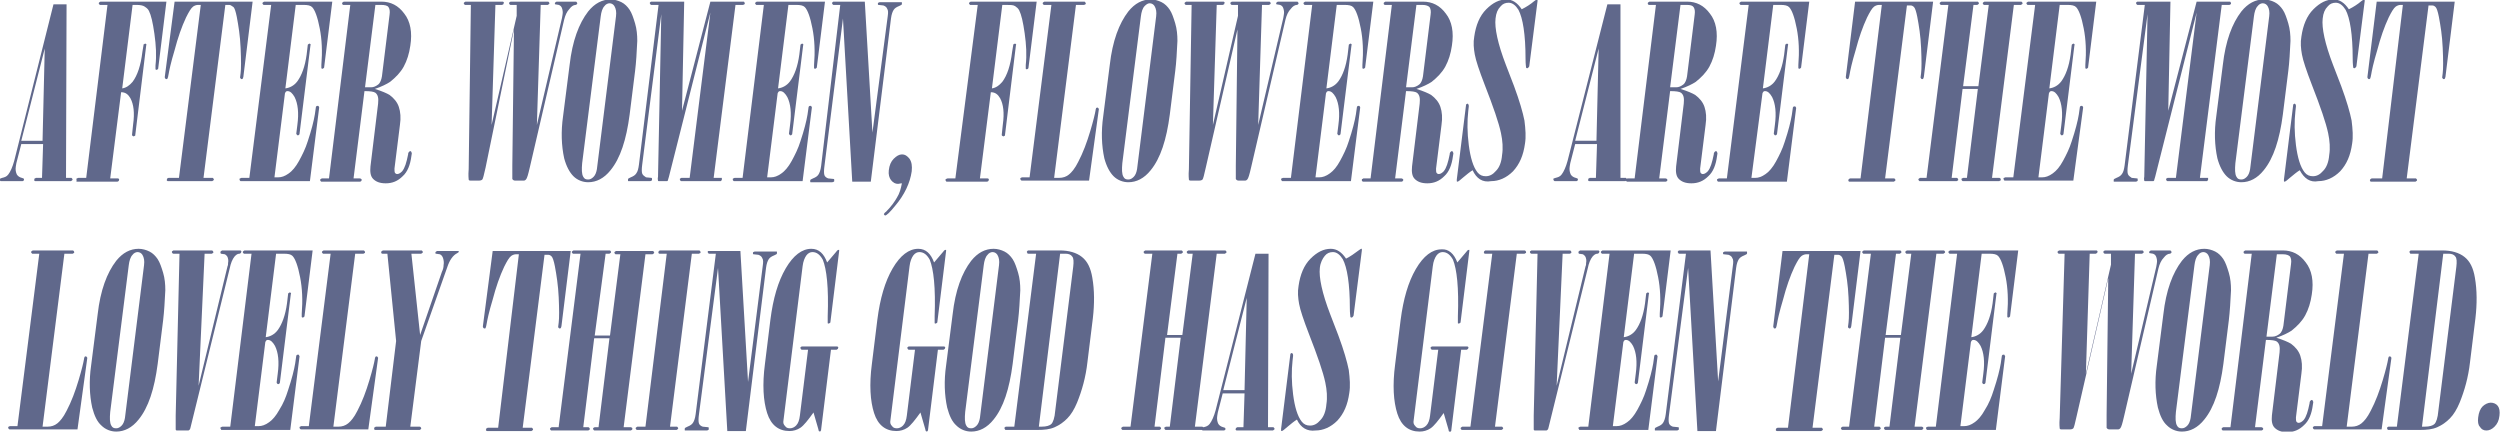
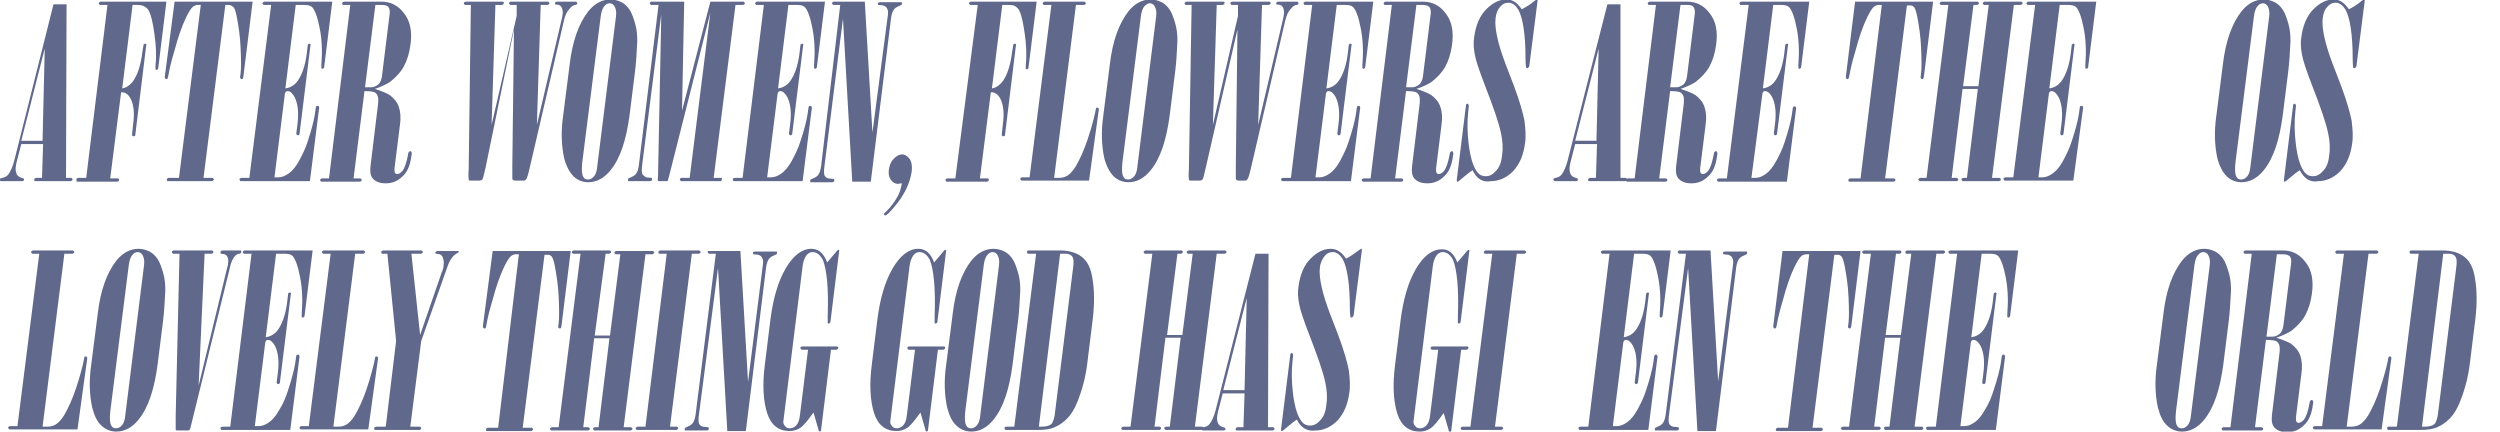
<svg xmlns="http://www.w3.org/2000/svg" version="1.1" id="レイヤー_1" x="0px" y="0px" viewBox="0 0 458.2 79.1" style="enable-background:new 0 0 458.2 79.1;" xml:space="preserve">
  <style type="text/css">
	.st0{fill:#60688B;}
</style>
  <g>
    <g>
      <path class="st0" d="M9.8,0.8h2.4l-0.1,31.8h1c0.1,0.1,0.2,0.2,0.2,0.3c0,0.1-0.1,0.2-0.3,0.3H6.5c-0.1,0-0.1,0-0.2-0.1    c0,0-0.1-0.1,0-0.2c0-0.1,0-0.2,0.1-0.2c0.1,0,0.1-0.1,0.2-0.1h1.1l0.2-6.2h-4l-0.9,3.5c0,0.2-0.1,0.4-0.1,0.6    c-0.1,0.6,0,1.1,0.2,1.5c0.2,0.3,0.5,0.5,0.9,0.6l0.3,0.1c0.1,0.1,0.1,0.1,0.1,0.2s0,0.2-0.1,0.2c-0.1,0.1-0.1,0.1-0.2,0.1H0.2    c-0.1,0-0.1,0-0.2-0.1C0,33,0,32.9,0,32.9s0-0.2,0.1-0.2l0.3-0.1c0.4-0.1,0.8-0.2,1.1-0.6c0.4-0.5,0.8-1.4,1.1-2.5L9.8,0.8z     M8.2,8.9L3.9,25.8h3.9L8.2,8.9z" />
      <path class="st0" d="M19.7,0.9h-1.4c-0.1-0.1-0.2-0.2-0.2-0.3c0-0.1,0.1-0.2,0.3-0.3h12.1L29,12.5c0,0.1,0,0.1-0.1,0.2    c0,0-0.1,0.1-0.2,0.1c-0.1,0-0.1,0-0.2-0.1c0-0.1,0-0.3,0-0.7c0.2-1.8,0.1-3.7-0.2-5.8c-0.3-2.1-0.6-3.4-1-4.2    c-0.2-0.4-0.5-0.6-0.8-0.8C26.2,1,25.7,0.9,25,0.9h-0.7l-1.9,15.3c0.7-0.1,1.3-0.5,1.9-1.2c0.9-1.2,1.5-3,1.8-5.5l0.2-1.2    c0-0.1,0-0.2,0.1-0.2c0.1,0,0.1-0.1,0.2-0.1c0.1,0,0.1,0,0.2,0.1c0,0,0.1,0.1,0,0.2l-2,16.4c0,0.1,0,0.2-0.1,0.2    c-0.1,0-0.1,0.1-0.2,0.1l-0.2-0.1c-0.1-0.1-0.1-0.1-0.1-0.2l0.2-1.9c0.3-2.1,0.1-3.7-0.5-4.8c-0.4-0.7-0.9-1.1-1.7-1.1l-2,15.8    h1.4c0.1,0,0.1,0,0.2,0.1c0,0,0.1,0.1,0,0.2c0,0.1,0,0.2-0.1,0.2c0,0-0.1,0.1-0.2,0.1h-7.3c-0.1,0-0.2,0-0.2-0.1    C14.1,33,14,32.9,14,32.9c0-0.1,0-0.2,0.1-0.2c0.1,0,0.1-0.1,0.3-0.1h1.4L19.7,0.9z" />
      <path class="st0" d="M36.8,0.9h-0.5c-0.3,0-0.6,0.1-0.9,0.3c-0.4,0.3-0.8,1-1.3,2c-0.8,1.7-1.5,3.7-2.1,6c-0.7,2.3-1,3.8-1.1,4.4    l-0.1,0.5c0,0.1-0.1,0.2-0.1,0.3c-0.1,0.1-0.1,0.1-0.2,0.1c-0.1,0-0.1,0-0.2-0.1c-0.1-0.1-0.1-0.2-0.1-0.3L32,0.3h14.3l-1.7,13.8    c0,0.1-0.1,0.2-0.1,0.3c-0.1,0.1-0.1,0.1-0.2,0.1c-0.1,0-0.1,0-0.2-0.1c0-0.1-0.1-0.1-0.1-0.2l0.1-0.8c0.1-0.8,0.1-2.4,0-4.6    c-0.1-2.3-0.4-4.1-0.7-5.7c-0.2-1-0.4-1.6-0.6-1.8C42.4,1,42.2,0.9,42,0.9h-0.7l-4,31.7h1.7c0.1,0.1,0.2,0.2,0.2,0.3    c0,0.1-0.1,0.2-0.3,0.3h-8.1c-0.1,0-0.1,0-0.2-0.1c0,0-0.1-0.1,0-0.2c0-0.1,0-0.2,0.1-0.2c0,0,0.1-0.1,0.2-0.1h1.9L36.8,0.9z" />
      <path class="st0" d="M49.7,0.9h-1.4c-0.1-0.1-0.2-0.2-0.2-0.3c0-0.1,0.1-0.2,0.3-0.3h12.5l-1.5,12.1c-0.1,0.1-0.2,0.2-0.3,0.2    s-0.1,0-0.2-0.1c0-0.1,0-0.3,0-0.6c0.2-2.4,0.1-4.7-0.3-6.7c-0.4-2.1-0.9-3.4-1.4-3.9c-0.3-0.3-0.8-0.4-1.6-0.4h-1.4l-1.9,15.3    c0.8-0.1,1.6-0.5,2.2-1.3c0.8-1.1,1.4-2.7,1.7-4.9l0.2-1.7c0-0.1,0-0.1,0.1-0.2c0.1,0,0.1-0.1,0.2-0.1c0.1,0,0.1,0,0.2,0.1    c0,0.1,0.1,0.1,0,0.2l-2,16.2c0,0.1,0,0.1-0.1,0.2c-0.1,0.1-0.1,0.1-0.2,0.1s-0.1,0-0.2-0.1c0-0.1-0.1-0.1-0.1-0.2l0.2-1.6    c0.3-2.2,0.1-3.9-0.5-5.1c-0.4-0.7-0.8-1.1-1.3-1.1c-0.1,0-0.2,0-0.3,0.1c-0.1,0.1-0.2,0.3-0.2,0.5l-1.9,15.2h0.7    c0.6,0,1.2-0.2,1.9-0.7c0.6-0.4,1.3-1.2,1.9-2.3c0.6-1.1,1.2-2.3,1.6-3.6c0.7-2.1,1.1-3.7,1.3-4.9l0.2-1.4    c0.1-0.2,0.2-0.2,0.3-0.2s0.2,0,0.2,0.1c0,0,0.1,0.1,0.1,0.2l-1.7,13.5H44.2c-0.1,0-0.2,0-0.2-0.1c-0.1-0.1-0.1-0.1-0.1-0.2    c0-0.1,0-0.2,0.1-0.2c0.1,0,0.1-0.1,0.3-0.1h1.4L49.7,0.9z" />
      <path class="st0" d="M64.2,0.9h-1.3c-0.2-0.1-0.2-0.2-0.2-0.3c0-0.1,0.1-0.2,0.3-0.3h6.9c1.7,0,3.1,0.7,4.2,2.2    c1.1,1.4,1.5,3.4,1.1,5.9c-0.2,1.4-0.6,2.7-1.2,3.8s-1.5,2-2.5,2.8c-0.6,0.4-1.6,0.9-2.8,1.3c1.3,0.4,2.2,0.8,2.7,1.1    c0.8,0.6,1.4,1.3,1.7,2.2c0.3,0.9,0.4,2,0.2,3.3l-1,8c0,0.4,0,0.6,0.1,0.8c0.1,0.1,0.2,0.2,0.4,0.2c0.3,0,0.6-0.2,0.9-0.5    c0.5-0.6,0.8-1.6,1.1-3.1c0-0.3,0.1-0.4,0.2-0.5c0.1-0.1,0.2-0.1,0.2-0.1c0.1,0,0.2,0.1,0.2,0.2c0.1,0.1,0.1,0.3,0,0.7    c-0.2,1.6-0.7,2.9-1.6,3.7c-0.9,0.9-1.9,1.3-3.1,1.3c-1.1,0-1.8-0.3-2.3-0.8c-0.5-0.5-0.6-1.3-0.5-2.3l1.4-11.5c0.1-1,0-1.6-0.5-2    c-0.3-0.2-0.9-0.3-2-0.3l-2,16h1.1c0.1,0,0.2,0,0.3,0.1c0.1,0.1,0.1,0.1,0.1,0.2c0,0.1-0.1,0.1-0.1,0.2c-0.1,0.1-0.2,0.1-0.3,0.1    h-6.9c-0.1,0-0.2,0-0.2-0.1c-0.1,0-0.1-0.1-0.1-0.2c0-0.1,0-0.2,0.1-0.2c0.1,0,0.1-0.1,0.2-0.1h1.3L64.2,0.9z M68.8,0.9L66.9,16    H68c0.5,0,0.9-0.2,1.3-0.5s0.6-0.9,0.7-1.5l1.4-11.3c0.1-0.7,0-1.1-0.2-1.4C71,1,70.5,0.9,69.8,0.9H68.8z" />
      <path class="st0" d="M86.3,0.9h-1.1C85.1,0.8,85,0.7,85,0.6c0-0.1,0.1-0.2,0.3-0.3h6.8c0.1,0,0.1,0,0.2,0.1s0.1,0.1,0,0.2    c0,0.1,0,0.2-0.1,0.2c0,0-0.1,0.1-0.2,0.1h-1.2l-0.7,22l4.6-20l0-2h-1.1c-0.1,0-0.1,0-0.2-0.1c0,0-0.1-0.1-0.1-0.2    c0-0.1,0-0.1,0.1-0.2c0.1,0,0.1-0.1,0.2-0.1h6.9c0.1,0.1,0.2,0.2,0.2,0.3c0,0.1-0.1,0.2-0.3,0.3h-1.3l-0.7,22l4.6-19.6    c0-0.2,0.1-0.4,0.1-0.6c0.1-0.5,0-0.9-0.1-1.2c-0.1-0.3-0.3-0.5-0.6-0.6l-0.6-0.1c-0.1,0-0.1-0.1-0.1-0.2c0-0.1,0.1-0.2,0.3-0.3    h3.6c0.1,0.1,0.2,0.2,0.2,0.3c0,0.1,0,0.1-0.1,0.2c0,0-0.1,0.1-0.2,0.1c-0.4,0-0.8,0.3-1.1,0.7c-0.5,0.5-0.8,1.2-1,2l-6.3,27.1    c-0.3,1.3-0.5,2-0.7,2.2c-0.1,0.1-0.2,0.2-0.4,0.2h-1.6c-0.2,0-0.4-0.1-0.5-0.3l0-2.4l0.3-25L89,30.7c-0.3,1.4-0.5,2.1-0.6,2.2    c-0.1,0.1-0.3,0.2-0.6,0.2h-1.6c-0.2,0-0.3-0.1-0.3-0.2c0-0.1-0.1-0.7,0-1.9L86.3,0.9z" />
      <path class="st0" d="M116.4,13l-1,8c-0.6,4.6-1.7,8-3.5,10.2c-1.2,1.5-2.6,2.2-4.1,2.2c-1,0-2-0.4-2.7-1.1s-1.3-1.8-1.7-3.3    c-0.5-2.3-0.6-4.9-0.2-7.7l1.2-9.4c0.5-4.4,1.7-7.6,3.4-9.8c1.2-1.5,2.6-2.2,4.1-2.2c0.7,0,1.4,0.2,2,0.5c0.6,0.3,1.1,0.8,1.5,1.4    c0.4,0.6,0.7,1.5,1,2.5c0.3,1,0.4,2.1,0.4,3.2C116.7,9.6,116.6,11.4,116.4,13z M106.7,29.9c-0.1,1.1-0.1,2,0.2,2.5    c0.2,0.4,0.5,0.5,0.9,0.5c0.4,0,0.7-0.2,1-0.5c0.3-0.3,0.5-0.8,0.6-1.4l3.5-28c0.1-0.8,0-1.4-0.3-1.9c-0.2-0.3-0.5-0.5-0.9-0.5    c-0.3,0-0.7,0.2-0.9,0.5c-0.4,0.4-0.6,1.1-0.7,1.9L106.7,29.9z" />
      <path class="st0" d="M120.7,0.9h-1.3c-0.1,0-0.1,0-0.2-0.1c0-0.1-0.1-0.1-0.1-0.2c0-0.1,0-0.2,0.1-0.2c0.1-0.1,0.1-0.1,0.2-0.1h6    l-0.4,20l5.2-20h6c0.1,0,0.2,0,0.2,0.1c0.1,0.1,0.1,0.1,0.1,0.2c0,0.1,0,0.2-0.1,0.2c-0.1,0-0.1,0.1-0.2,0.1h-1.4l-4,31.7h1.4    c0,0,0.1,0,0.1,0c0,0.1,0,0.2,0,0.3c0,0.1,0,0.1-0.1,0.2c0,0-0.1,0.1-0.1,0.1h-7.2c-0.1,0-0.1,0-0.2-0.1c0,0-0.1-0.1-0.1-0.2    c0-0.1,0-0.2,0.1-0.2c0.1,0,0.1-0.1,0.2-0.1h1.5l3.8-30.3l-7.6,30.1c-0.1,0.4-0.2,0.6-0.2,0.7c-0.1,0.1-0.1,0.1-0.2,0.1h-1.4    c-0.1,0-0.2,0-0.2-0.1c0-0.1-0.1-0.3,0-0.7l0.6-29.8l-3.5,27.6c-0.1,0.8-0.1,1.3,0,1.6c0.1,0.3,0.4,0.5,0.7,0.7l1,0.1    c0.1,0,0.1,0.1,0.1,0.3c0,0.1,0,0.2-0.1,0.2c0,0-0.1,0.1-0.3,0.1h-3.9c-0.1,0-0.1,0-0.1-0.1c0,0,0-0.1,0-0.2c0-0.1,0-0.1,0.1-0.2    c0,0,0.2-0.1,0.4-0.2c0.5-0.2,0.8-0.4,1-0.7c0.3-0.4,0.4-0.9,0.5-1.6L120.7,0.9z" />
      <path class="st0" d="M140,0.9h-1.4c-0.1-0.1-0.2-0.2-0.2-0.3c0-0.1,0.1-0.2,0.3-0.3h12.5l-1.5,12.1c-0.1,0.1-0.2,0.2-0.3,0.2    s-0.1,0-0.2-0.1c0-0.1,0-0.3,0-0.6c0.2-2.4,0.1-4.7-0.3-6.7c-0.4-2.1-0.9-3.4-1.4-3.9c-0.3-0.3-0.8-0.4-1.6-0.4h-1.4l-1.9,15.3    c0.8-0.1,1.6-0.5,2.2-1.3c0.8-1.1,1.4-2.7,1.7-4.9l0.2-1.7c0-0.1,0-0.1,0.1-0.2c0.1,0,0.1-0.1,0.2-0.1c0.1,0,0.1,0,0.2,0.1    c0,0.1,0.1,0.1,0,0.2l-2,16.2c0,0.1,0,0.1-0.1,0.2c-0.1,0.1-0.1,0.1-0.2,0.1s-0.1,0-0.2-0.1c0-0.1-0.1-0.1-0.1-0.2l0.2-1.6    c0.3-2.2,0.1-3.9-0.5-5.1c-0.4-0.7-0.8-1.1-1.3-1.1c-0.1,0-0.2,0-0.3,0.1c-0.1,0.1-0.2,0.3-0.2,0.5l-1.9,15.2h0.7    c0.6,0,1.2-0.2,1.9-0.7c0.6-0.4,1.3-1.2,1.9-2.3c0.6-1.1,1.2-2.3,1.6-3.6c0.7-2.1,1.1-3.7,1.3-4.9l0.2-1.4    c0.1-0.2,0.2-0.2,0.3-0.2s0.2,0,0.2,0.1c0,0,0.1,0.1,0.1,0.2l-1.7,13.5h-12.5c-0.1,0-0.2,0-0.2-0.1c-0.1-0.1-0.1-0.1-0.1-0.2    c0-0.1,0-0.2,0.1-0.2c0.1,0,0.1-0.1,0.3-0.1h1.4L140,0.9z" />
      <path class="st0" d="M162.7,3c0.1-0.7,0.1-1.1-0.1-1.4c-0.1-0.3-0.4-0.5-0.7-0.6l-0.9-0.1c-0.1,0-0.1-0.1-0.1-0.2    c0-0.1,0-0.2,0.1-0.2c0,0,0.1-0.1,0.3-0.1h3.9c0.1,0,0.1,0,0.1,0.1c0,0.1,0,0.1,0,0.2c0,0.1,0,0.1-0.1,0.2c0,0-0.2,0.1-0.4,0.2    c-0.5,0.2-0.8,0.4-1,0.7c-0.2,0.3-0.4,0.8-0.5,1.6l-3.7,29.9h-3.4l-1.7-29.9l-3.4,27.1c-0.1,0.7-0.1,1.3,0,1.6s0.4,0.5,0.7,0.6    l1,0.1c0.1,0,0.1,0.1,0.1,0.3c0,0.1,0,0.2-0.1,0.2c0,0-0.1,0.1-0.3,0.1h-3.9c-0.1,0-0.1,0-0.1-0.1c0,0,0-0.1,0-0.2    c0-0.1,0-0.1,0.1-0.2c0,0,0.2-0.1,0.4-0.2c0.5-0.2,0.8-0.4,1-0.7s0.4-0.8,0.5-1.6L154,0.9h-1.2c-0.1,0-0.1,0-0.2-0.1    c0-0.1-0.1-0.1-0.1-0.2c0-0.1,0-0.1,0.1-0.2c0.1-0.1,0.1-0.1,0.2-0.1h5.7l1.4,24L162.7,3z" />
      <path class="st0" d="M165.3,33.6c-0.3,0-0.5,0.1-0.7,0.1c-0.5,0-0.9-0.2-1.3-0.7c-0.3-0.4-0.5-1-0.4-1.8c0.1-0.9,0.4-1.6,0.9-2.1    c0.5-0.5,1-0.8,1.5-0.8c0.6,0,1,0.3,1.4,0.8c0.4,0.6,0.5,1.3,0.4,2.3c-0.3,2.1-1.3,4.3-3.1,6.4c-0.9,1.1-1.5,1.7-1.8,1.7l-0.2-0.2    c0-0.1,0.1-0.3,0.4-0.5c1-1,1.6-1.9,2-2.6C164.9,35.4,165.1,34.6,165.3,33.6z" />
      <path class="st0" d="M179.2,0.9h-1.4c-0.1-0.1-0.2-0.2-0.2-0.3c0-0.1,0.1-0.2,0.3-0.3h12.1l-1.5,12.1c0,0.1,0,0.1-0.1,0.2    c0,0-0.1,0.1-0.2,0.1c-0.1,0-0.1,0-0.2-0.1c0-0.1,0-0.3,0-0.7c0.2-1.8,0.1-3.7-0.2-5.8c-0.3-2.1-0.6-3.4-1-4.2    c-0.2-0.4-0.5-0.6-0.8-0.8c-0.3-0.2-0.9-0.2-1.6-0.2h-0.7l-1.9,15.3c0.7-0.1,1.3-0.5,1.9-1.2c0.9-1.2,1.5-3,1.8-5.5l0.2-1.2    c0-0.1,0-0.2,0.1-0.2c0.1,0,0.1-0.1,0.2-0.1c0.1,0,0.1,0,0.2,0.1c0,0,0.1,0.1,0,0.2l-2,16.4c0,0.1,0,0.2-0.1,0.2    c-0.1,0-0.1,0.1-0.2,0.1l-0.2-0.1c-0.1-0.1-0.1-0.1-0.1-0.2l0.2-1.9c0.3-2.1,0.1-3.7-0.5-4.8c-0.4-0.7-0.9-1.1-1.7-1.1l-2,15.8    h1.4c0.1,0,0.1,0,0.2,0.1c0,0,0.1,0.1,0,0.2c0,0.1,0,0.2-0.1,0.2c0,0-0.1,0.1-0.2,0.1h-7.3c-0.1,0-0.2,0-0.2-0.1    c-0.1-0.1-0.1-0.1-0.1-0.2c0-0.1,0-0.2,0.1-0.2c0.1,0,0.1-0.1,0.3-0.1h1.4L179.2,0.9z" />
      <path class="st0" d="M192.7,0.9h-1.4c-0.1-0.1-0.2-0.2-0.2-0.3c0-0.1,0.1-0.2,0.3-0.3h7.3c0.1,0,0.1,0,0.2,0.1    c0,0.1,0.1,0.1,0.1,0.2c0,0.1,0,0.2-0.1,0.2c-0.1,0-0.1,0.1-0.2,0.1h-1.5l-4,31.7h0.9c0.7,0,1.3-0.2,1.8-0.6    c0.5-0.4,1.1-1.1,1.7-2.3c0.9-1.7,1.6-3.6,2.2-5.6c0.6-2,0.9-3.3,1-3.9c0-0.2,0.1-0.3,0.1-0.4l0.2-0.1l0.2,0.1    c0,0.1,0.1,0.1,0.1,0.2l-1.8,13.1h-12.3c-0.1,0-0.1,0-0.2-0.1c0,0-0.1-0.1-0.1-0.2c0-0.1,0-0.2,0.1-0.2c0.1,0,0.1-0.1,0.2-0.1h1.4    L192.7,0.9z" />
      <path class="st0" d="M215.4,13l-1,8c-0.6,4.6-1.7,8-3.5,10.2c-1.2,1.5-2.6,2.2-4.1,2.2c-1,0-2-0.4-2.7-1.1s-1.3-1.8-1.7-3.3    c-0.5-2.3-0.6-4.9-0.2-7.7l1.2-9.4c0.5-4.4,1.7-7.6,3.4-9.8c1.2-1.5,2.6-2.2,4.1-2.2c0.7,0,1.4,0.2,2,0.5c0.6,0.3,1.1,0.8,1.5,1.4    c0.4,0.6,0.7,1.5,1,2.5c0.3,1,0.4,2.1,0.4,3.2C215.7,9.6,215.6,11.4,215.4,13z M205.7,29.9c-0.1,1.1-0.1,2,0.2,2.5    c0.2,0.4,0.5,0.5,0.9,0.5c0.4,0,0.7-0.2,1-0.5c0.3-0.3,0.5-0.8,0.6-1.4l3.5-28c0.1-0.8,0-1.4-0.3-1.9c-0.2-0.3-0.5-0.5-0.9-0.5    c-0.3,0-0.6,0.2-0.9,0.5c-0.4,0.4-0.6,1.1-0.7,1.9L205.7,29.9z" />
      <path class="st0" d="M218.4,0.9h-1.1c-0.1-0.1-0.2-0.2-0.2-0.3c0-0.1,0.1-0.2,0.3-0.3h6.8c0.1,0,0.1,0,0.2,0.1s0.1,0.1,0,0.2    c0,0.1,0,0.2-0.1,0.2c0,0-0.1,0.1-0.2,0.1H223l-0.7,22l4.6-20l0-2h-1.1c-0.1,0-0.1,0-0.2-0.1c0,0-0.1-0.1-0.1-0.2    c0-0.1,0-0.1,0.1-0.2c0.1,0,0.1-0.1,0.2-0.1h6.9c0.1,0.1,0.2,0.2,0.2,0.3c0,0.1-0.1,0.2-0.3,0.3h-1.3l-0.7,22l4.6-19.6    c0-0.2,0.1-0.4,0.1-0.6c0.1-0.5,0-0.9-0.1-1.2c-0.1-0.3-0.3-0.5-0.6-0.6l-0.6-0.1c-0.1,0-0.1-0.1-0.1-0.2c0-0.1,0.1-0.2,0.3-0.3    h3.6c0.1,0.1,0.2,0.2,0.2,0.3c0,0.1,0,0.1-0.1,0.2c0,0-0.1,0.1-0.2,0.1c-0.4,0-0.8,0.3-1.1,0.7c-0.5,0.5-0.8,1.2-1,2l-6.3,27.1    c-0.3,1.3-0.5,2-0.7,2.2c-0.1,0.1-0.2,0.2-0.4,0.2H227c-0.2,0-0.4-0.1-0.5-0.3l0-2.4l0.3-25l-5.8,25.3c-0.3,1.4-0.5,2.1-0.6,2.2    c-0.1,0.1-0.3,0.2-0.6,0.2h-1.6c-0.2,0-0.3-0.1-0.3-0.2c0-0.1-0.1-0.7,0-1.9L218.4,0.9z" />
      <path class="st0" d="M240.5,0.9h-1.4c-0.1-0.1-0.2-0.2-0.2-0.3c0-0.1,0.1-0.2,0.3-0.3h12.5l-1.5,12.1c-0.1,0.1-0.2,0.2-0.3,0.2    s-0.1,0-0.2-0.1c0-0.1,0-0.3,0-0.6c0.2-2.4,0.1-4.7-0.3-6.7c-0.4-2.1-0.9-3.4-1.4-3.9c-0.3-0.3-0.8-0.4-1.6-0.4H245l-1.9,15.3    c0.8-0.1,1.6-0.5,2.2-1.3c0.8-1.1,1.4-2.7,1.7-4.9l0.2-1.7c0-0.1,0-0.1,0.1-0.2c0.1,0,0.1-0.1,0.2-0.1c0.1,0,0.1,0,0.2,0.1    c0,0.1,0.1,0.1,0,0.2l-2,16.2c0,0.1,0,0.1-0.1,0.2c-0.1,0.1-0.1,0.1-0.2,0.1s-0.1,0-0.2-0.1c0-0.1-0.1-0.1-0.1-0.2l0.2-1.6    c0.3-2.2,0.1-3.9-0.5-5.1c-0.4-0.7-0.8-1.1-1.3-1.1c-0.1,0-0.2,0-0.3,0.1c-0.1,0.1-0.2,0.3-0.2,0.5l-1.9,15.2h0.7    c0.6,0,1.2-0.2,1.9-0.7s1.3-1.2,1.9-2.3c0.6-1.1,1.2-2.3,1.6-3.6c0.7-2.1,1.1-3.7,1.3-4.9l0.2-1.4c0.1-0.2,0.2-0.2,0.3-0.2    s0.2,0,0.2,0.1c0,0,0.1,0.1,0.1,0.2l-1.7,13.5h-12.5c-0.1,0-0.2,0-0.2-0.1s-0.1-0.1-0.1-0.2c0-0.1,0-0.2,0.1-0.2    c0.1,0,0.1-0.1,0.3-0.1h1.4L240.5,0.9z" />
      <path class="st0" d="M255.1,0.9h-1.3c-0.2-0.1-0.2-0.2-0.2-0.3c0-0.1,0.1-0.2,0.3-0.3h6.9c1.7,0,3.1,0.7,4.2,2.2    c1.1,1.4,1.5,3.4,1.1,5.9c-0.2,1.4-0.6,2.7-1.2,3.8s-1.5,2-2.5,2.8c-0.6,0.4-1.6,0.9-2.8,1.3c1.3,0.4,2.2,0.8,2.7,1.1    c0.8,0.6,1.4,1.3,1.7,2.2c0.3,0.9,0.4,2,0.2,3.3l-1,8c0,0.4,0,0.6,0.1,0.8c0.1,0.1,0.2,0.2,0.4,0.2c0.3,0,0.6-0.2,0.9-0.5    c0.5-0.6,0.8-1.6,1.1-3.1c0-0.3,0.1-0.4,0.2-0.5c0.1-0.1,0.2-0.1,0.2-0.1c0.1,0,0.2,0.1,0.2,0.2c0.1,0.1,0.1,0.3,0,0.7    c-0.2,1.6-0.7,2.9-1.6,3.7c-0.9,0.9-1.9,1.3-3.1,1.3c-1.1,0-1.8-0.3-2.3-0.8c-0.5-0.5-0.6-1.3-0.5-2.3l1.4-11.5c0.1-1,0-1.6-0.5-2    c-0.3-0.2-0.9-0.3-2-0.3l-2,16h1.1c0.1,0,0.2,0,0.3,0.1c0.1,0.1,0.1,0.1,0.1,0.2c0,0.1-0.1,0.1-0.1,0.2c-0.1,0.1-0.2,0.1-0.3,0.1    h-6.9c-0.1,0-0.2,0-0.2-0.1c-0.1,0-0.1-0.1-0.1-0.2c0-0.1,0-0.2,0.1-0.2c0.1,0,0.1-0.1,0.2-0.1h1.3L255.1,0.9z M259.6,0.9    L257.7,16h1.1c0.5,0,0.9-0.2,1.3-0.5s0.6-0.9,0.7-1.5l1.4-11.3c0.1-0.7,0-1.1-0.2-1.4c-0.2-0.2-0.6-0.4-1.3-0.4H259.6z" />
      <path class="st0" d="M269.9,31.2c-0.5,0.3-1.1,0.8-1.7,1.3c-0.6,0.5-0.9,0.8-1.1,0.8c0,0-0.1,0-0.1-0.1c0,0,0-0.1,0-0.3l1.7-13.7    c0-0.1,0-0.1,0.1-0.1c0,0,0.1-0.1,0.1-0.1c0.1,0,0.1,0,0.2,0.1c0.1,0.1,0.1,0.3,0.1,0.4l-0.1,0.9c-0.2,1.8-0.2,3.9,0.1,6.2    c0.3,2.3,0.8,4,1.6,5c0.4,0.5,0.9,0.7,1.5,0.7c0.7,0,1.3-0.3,1.9-1c0.6-0.6,1-1.6,1.1-2.9c0.2-1.2,0.1-2.6-0.2-4    c-0.4-1.9-1.4-4.8-3-8.9c-1-2.6-1.6-4.4-1.8-5.5c-0.2-1.1-0.3-2.2-0.1-3.3c0.3-2.1,1-3.8,2.2-5s2.4-1.8,3.7-1.8    c1.1,0,2,0.6,2.8,1.8c0.8-0.4,1.6-0.9,2.3-1.5c0.3-0.2,0.4-0.3,0.5-0.3c0,0,0.1,0,0.1,0c0,0.1,0,0.2,0,0.3l-1.5,11.8    c0,0.2-0.1,0.3-0.2,0.4c-0.1,0.1-0.1,0.1-0.2,0.1c-0.1,0-0.1,0-0.2-0.1c0-0.1-0.1-0.6-0.1-1.6c0-4.5-0.5-7.5-1.3-9    c-0.5-0.8-1.1-1.3-1.8-1.3c-0.6,0-1.1,0.2-1.5,0.7c-0.5,0.5-0.8,1.2-0.9,2.2c-0.2,1.7,0.4,4.6,1.9,8.5l1.5,3.9    c1,2.7,1.6,4.8,1.9,6.3c0.2,1.6,0.3,3,0.1,4.2c-0.3,2.2-1,3.8-2.2,5.1c-1.2,1.2-2.6,1.8-4,1.8C271.7,33.5,270.6,32.7,269.9,31.2z" />
      <path class="st0" d="M294.6,0.8h2.4L297,32.6h1c0.1,0.1,0.2,0.2,0.2,0.3c0,0.1-0.1,0.2-0.3,0.3h-6.6c-0.1,0-0.1,0-0.2-0.1    c0,0-0.1-0.1,0-0.2c0-0.1,0-0.2,0.1-0.2c0.1,0,0.1-0.1,0.2-0.1h1.1l0.2-6.2h-4l-0.9,3.5c0,0.2-0.1,0.4-0.1,0.6    c-0.1,0.6,0,1.1,0.2,1.5c0.2,0.3,0.5,0.5,0.9,0.6l0.3,0.1c0.1,0.1,0.1,0.1,0.1,0.2s0,0.2-0.1,0.2c-0.1,0.1-0.1,0.1-0.2,0.1H285    c-0.1,0-0.1,0-0.2-0.1c0,0-0.1-0.1-0.1-0.2s0-0.2,0.1-0.2l0.3-0.1c0.4-0.1,0.8-0.2,1.1-0.6c0.4-0.5,0.8-1.4,1.1-2.5L294.6,0.8z     M293,8.9l-4.3,16.9h3.9L293,8.9z" />
      <path class="st0" d="M303.5,0.9h-1.3c-0.2-0.1-0.2-0.2-0.2-0.3c0-0.1,0.1-0.2,0.3-0.3h6.9c1.7,0,3.1,0.7,4.2,2.2    c1.1,1.4,1.5,3.4,1.1,5.9c-0.2,1.4-0.6,2.7-1.2,3.8c-0.6,1.1-1.5,2-2.5,2.8c-0.6,0.4-1.6,0.9-2.8,1.3c1.3,0.4,2.2,0.8,2.7,1.1    c0.8,0.6,1.4,1.3,1.7,2.2c0.3,0.9,0.4,2,0.2,3.3l-1,8c0,0.4,0,0.6,0.1,0.8c0.1,0.1,0.2,0.2,0.4,0.2c0.3,0,0.6-0.2,0.9-0.5    c0.5-0.6,0.8-1.6,1.1-3.1c0-0.3,0.1-0.4,0.2-0.5c0.1-0.1,0.2-0.1,0.2-0.1c0.1,0,0.2,0.1,0.2,0.2c0.1,0.1,0.1,0.3,0,0.7    c-0.2,1.6-0.7,2.9-1.6,3.7c-0.9,0.9-1.9,1.3-3.1,1.3c-1.1,0-1.8-0.3-2.3-0.8c-0.5-0.5-0.6-1.3-0.5-2.3l1.4-11.5c0.1-1,0-1.6-0.5-2    c-0.3-0.2-0.9-0.3-2-0.3l-2,16h1.1c0.1,0,0.2,0,0.3,0.1c0.1,0.1,0.1,0.1,0.1,0.2c0,0.1,0,0.1-0.1,0.2c-0.1,0.1-0.2,0.1-0.3,0.1    h-6.9c-0.1,0-0.2,0-0.2-0.1c-0.1,0-0.1-0.1-0.1-0.2c0-0.1,0-0.2,0.1-0.2c0.1,0,0.1-0.1,0.2-0.1h1.3L303.5,0.9z M308,0.9L306.1,16    h1.1c0.5,0,0.9-0.2,1.3-0.5s0.6-0.9,0.7-1.5l1.4-11.3c0.1-0.7,0-1.1-0.2-1.4s-0.6-0.4-1.3-0.4H308z" />
      <path class="st0" d="M320.5,0.9H319c-0.1-0.1-0.2-0.2-0.2-0.3c0-0.1,0.1-0.2,0.3-0.3h12.5l-1.5,12.1c-0.1,0.1-0.2,0.2-0.3,0.2    s-0.1,0-0.2-0.1c0-0.1,0-0.3,0-0.6c0.2-2.4,0.1-4.7-0.3-6.7c-0.4-2.1-0.9-3.4-1.4-3.9c-0.3-0.3-0.8-0.4-1.6-0.4H325l-1.9,15.3    c0.8-0.1,1.6-0.5,2.2-1.3c0.8-1.1,1.4-2.7,1.7-4.9l0.2-1.7c0-0.1,0-0.1,0.1-0.2c0.1,0,0.1-0.1,0.2-0.1c0.1,0,0.1,0,0.2,0.1    c0,0.1,0.1,0.1,0,0.2l-2,16.2c0,0.1,0,0.1-0.1,0.2c-0.1,0.1-0.1,0.1-0.2,0.1s-0.1,0-0.2-0.1c0-0.1-0.1-0.1-0.1-0.2l0.2-1.6    c0.3-2.2,0.1-3.9-0.5-5.1c-0.4-0.7-0.8-1.1-1.3-1.1c-0.1,0-0.2,0-0.3,0.1c-0.1,0.1-0.2,0.3-0.2,0.5L321,32.6h0.7    c0.6,0,1.2-0.2,1.9-0.7c0.6-0.4,1.3-1.2,1.9-2.3c0.6-1.1,1.2-2.3,1.6-3.6c0.7-2.1,1.1-3.7,1.3-4.9l0.2-1.4    c0.1-0.2,0.2-0.2,0.3-0.2s0.2,0,0.2,0.1c0,0,0.1,0.1,0.1,0.2l-1.7,13.5H315c-0.1,0-0.2,0-0.2-0.1c-0.1-0.1-0.1-0.1-0.1-0.2    c0-0.1,0-0.2,0.1-0.2c0.1,0,0.1-0.1,0.3-0.1h1.4L320.5,0.9z" />
      <path class="st0" d="M344.9,0.9h-0.5c-0.3,0-0.6,0.1-0.9,0.3c-0.4,0.3-0.8,1-1.3,2c-0.8,1.7-1.5,3.7-2.1,6c-0.7,2.3-1,3.8-1.1,4.4    l-0.1,0.5c0,0.1-0.1,0.2-0.1,0.3c-0.1,0.1-0.1,0.1-0.2,0.1c-0.1,0-0.1,0-0.2-0.1c-0.1-0.1-0.1-0.2-0.1-0.3l1.7-13.8h14.3    l-1.7,13.8c0,0.1-0.1,0.2-0.1,0.3c-0.1,0.1-0.1,0.1-0.2,0.1c-0.1,0-0.1,0-0.2-0.1c0-0.1-0.1-0.1-0.1-0.2l0.1-0.8    c0.1-0.8,0.1-2.4,0-4.6c-0.1-2.3-0.4-4.1-0.7-5.7c-0.2-1-0.4-1.6-0.6-1.8c-0.2-0.2-0.4-0.3-0.6-0.3h-0.7l-4,31.7h1.7    c0.1,0.1,0.2,0.2,0.2,0.3c0,0.1-0.1,0.2-0.3,0.3H339c-0.1,0-0.1,0-0.2-0.1c0,0-0.1-0.1,0-0.2c0-0.1,0-0.2,0.1-0.2    c0,0,0.1-0.1,0.2-0.1h1.9L344.9,0.9z" />
      <path class="st0" d="M353.1,32.6l4-31.7h-1.4c-0.1-0.1-0.2-0.2-0.2-0.3c0-0.1,0.1-0.2,0.3-0.3h6.7c0.1,0.1,0.2,0.2,0.2,0.3    c0,0.1-0.1,0.2-0.3,0.3h-0.7l-1.9,14.9h2.8l1.9-14.9h-0.9c-0.1-0.1-0.2-0.2-0.2-0.3c0-0.1,0.1-0.2,0.3-0.3h6.8    c0.1,0.1,0.2,0.2,0.2,0.3c0,0.1-0.1,0.2-0.3,0.3h-1.3l-4,31.7h1.3c0.1,0,0.1,0,0.2,0.1c0.1,0,0.1,0.1,0.1,0.2c0,0.1,0,0.2-0.1,0.2    c-0.1,0-0.1,0.1-0.2,0.1h-6.6c-0.1,0-0.1,0-0.2-0.1c0,0-0.1-0.1-0.1-0.2c0-0.1,0-0.2,0.1-0.2c0.1,0,0.1-0.1,0.2-0.1h0.7l2-16.3    h-2.8l-2,16.3h0.9c0.1,0,0.1,0,0.2,0.1c0,0,0.1,0.1,0.1,0.2c0,0.1,0,0.2-0.1,0.2c-0.1,0-0.1,0.1-0.2,0.1h-6.8    c-0.1-0.1-0.2-0.2-0.2-0.3c0-0.1,0.1-0.2,0.3-0.3H353.1z" />
      <path class="st0" d="M373,0.9h-1.4c-0.1-0.1-0.2-0.2-0.2-0.3c0-0.1,0.1-0.2,0.3-0.3h12.5l-1.5,12.1c-0.1,0.1-0.2,0.2-0.3,0.2    s-0.1,0-0.2-0.1c0-0.1,0-0.3,0-0.6c0.2-2.4,0.1-4.7-0.3-6.7c-0.4-2.1-0.9-3.4-1.4-3.9c-0.3-0.3-0.8-0.4-1.6-0.4h-1.4l-1.9,15.3    c0.8-0.1,1.6-0.5,2.2-1.3c0.8-1.1,1.4-2.7,1.7-4.9l0.2-1.7c0-0.1,0-0.1,0.1-0.2c0.1,0,0.1-0.1,0.2-0.1c0.1,0,0.1,0,0.2,0.1    c0,0.1,0.1,0.1,0,0.2l-2,16.2c0,0.1,0,0.1-0.1,0.2c-0.1,0.1-0.1,0.1-0.2,0.1s-0.1,0-0.2-0.1c0-0.1-0.1-0.1-0.1-0.2l0.2-1.6    c0.3-2.2,0.1-3.9-0.5-5.1c-0.4-0.7-0.8-1.1-1.3-1.1c-0.1,0-0.2,0-0.3,0.1c-0.1,0.1-0.2,0.3-0.2,0.5l-1.9,15.2h0.7    c0.6,0,1.2-0.2,1.9-0.7s1.3-1.2,1.9-2.3c0.6-1.1,1.2-2.3,1.6-3.6c0.7-2.1,1.1-3.7,1.3-4.9l0.2-1.4c0.1-0.2,0.2-0.2,0.3-0.2    s0.2,0,0.2,0.1c0,0,0.1,0.1,0.1,0.2L380,33.1h-12.5c-0.1,0-0.2,0-0.2-0.1s-0.1-0.1-0.1-0.2c0-0.1,0-0.2,0.1-0.2    c0.1,0,0.1-0.1,0.3-0.1h1.4L373,0.9z" />
-       <path class="st0" d="M393.1,0.9h-1.3c-0.1,0-0.1,0-0.2-0.1c0-0.1-0.1-0.1-0.1-0.2c0-0.1,0-0.2,0.1-0.2c0.1-0.1,0.1-0.1,0.2-0.1h6    l-0.4,20l5.2-20h6c0.1,0,0.2,0,0.2,0.1c0.1,0.1,0.1,0.1,0.1,0.2c0,0.1,0,0.2-0.1,0.2c-0.1,0-0.1,0.1-0.2,0.1h-1.4l-4,31.7h1.4    c0,0,0.1,0,0.1,0c0,0.1,0,0.2,0,0.3c0,0.1,0,0.1-0.1,0.2c0,0-0.1,0.1-0.1,0.1h-7.2c-0.1,0-0.1,0-0.2-0.1c0,0-0.1-0.1-0.1-0.2    c0-0.1,0-0.2,0.1-0.2c0.1,0,0.1-0.1,0.2-0.1h1.5l3.8-30.3L395,32.4c-0.1,0.4-0.2,0.6-0.2,0.7c-0.1,0.1-0.1,0.1-0.2,0.1h-1.4    c-0.1,0-0.2,0-0.2-0.1c0-0.1-0.1-0.3,0-0.7l0.6-29.8L390,30.3c-0.1,0.8-0.1,1.3,0,1.6c0.1,0.3,0.4,0.5,0.7,0.7l1,0.1    c0.1,0,0.1,0.1,0.1,0.3c0,0.1,0,0.2-0.1,0.2c0,0-0.1,0.1-0.3,0.1h-3.9c-0.1,0-0.1,0-0.1-0.1c0,0,0-0.1,0-0.2c0-0.1,0-0.1,0.1-0.2    c0,0,0.2-0.1,0.4-0.2c0.5-0.2,0.8-0.4,1-0.7c0.3-0.4,0.4-0.9,0.5-1.6L393.1,0.9z" />
      <path class="st0" d="M419.4,13l-1,8c-0.6,4.6-1.7,8-3.5,10.2c-1.2,1.5-2.6,2.2-4.1,2.2c-1,0-2-0.4-2.7-1.1s-1.3-1.8-1.7-3.3    c-0.5-2.3-0.6-4.9-0.2-7.7l1.2-9.4c0.5-4.4,1.7-7.6,3.4-9.8c1.2-1.5,2.6-2.2,4.1-2.2c0.7,0,1.4,0.2,2,0.5c0.6,0.3,1.1,0.8,1.5,1.4    c0.4,0.6,0.7,1.5,1,2.5c0.3,1,0.4,2.1,0.4,3.2C419.7,9.6,419.6,11.4,419.4,13z M409.7,29.9c-0.1,1.1-0.1,2,0.2,2.5    c0.2,0.4,0.5,0.5,0.9,0.5c0.4,0,0.7-0.2,1-0.5c0.3-0.3,0.5-0.8,0.6-1.4l3.5-28c0.1-0.8,0-1.4-0.3-1.9c-0.2-0.3-0.5-0.5-0.9-0.5    c-0.3,0-0.7,0.2-0.9,0.5c-0.4,0.4-0.6,1.1-0.7,1.9L409.7,29.9z" />
      <path class="st0" d="M421.5,31.2c-0.5,0.3-1.1,0.8-1.7,1.3c-0.6,0.5-0.9,0.8-1.1,0.8c0,0-0.1,0-0.1-0.1c0,0,0-0.1,0-0.3l1.7-13.7    c0-0.1,0-0.1,0.1-0.1c0,0,0.1-0.1,0.1-0.1c0.1,0,0.1,0,0.2,0.1c0.1,0.1,0.1,0.3,0.1,0.4l-0.1,0.9c-0.2,1.8-0.2,3.9,0.1,6.2    c0.3,2.3,0.8,4,1.6,5c0.4,0.5,0.9,0.7,1.5,0.7c0.7,0,1.3-0.3,1.9-1c0.6-0.6,1-1.6,1.1-2.9c0.2-1.2,0.1-2.6-0.2-4    c-0.4-1.9-1.4-4.8-3-8.9c-1-2.6-1.6-4.4-1.8-5.5c-0.2-1.1-0.3-2.2-0.1-3.3c0.3-2.1,1-3.8,2.2-5c1.2-1.2,2.4-1.8,3.7-1.8    c1.1,0,2,0.6,2.8,1.8c0.8-0.4,1.6-0.9,2.3-1.5c0.3-0.2,0.4-0.3,0.5-0.3c0,0,0.1,0,0.1,0c0,0.1,0,0.2,0,0.3l-1.5,11.8    c0,0.2-0.1,0.3-0.2,0.4c-0.1,0.1-0.1,0.1-0.2,0.1c-0.1,0-0.1,0-0.2-0.1c0-0.1-0.1-0.6-0.1-1.6c0-4.5-0.5-7.5-1.3-9    c-0.5-0.8-1.1-1.3-1.8-1.3c-0.6,0-1.1,0.2-1.5,0.7c-0.5,0.5-0.8,1.2-0.9,2.2c-0.2,1.7,0.4,4.6,1.9,8.5l1.5,3.9    c1,2.7,1.6,4.8,1.9,6.3c0.2,1.6,0.3,3,0.1,4.2c-0.3,2.2-1,3.8-2.2,5.1c-1.2,1.2-2.6,1.8-4,1.8C423.4,33.5,422.3,32.7,421.5,31.2z" />
-       <path class="st0" d="M440.4,0.9H440c-0.3,0-0.6,0.1-0.9,0.3c-0.4,0.3-0.8,1-1.3,2c-0.8,1.7-1.5,3.7-2.1,6c-0.7,2.3-1,3.8-1.1,4.4    l-0.1,0.5c0,0.1-0.1,0.2-0.1,0.3c-0.1,0.1-0.1,0.1-0.2,0.1c-0.1,0-0.1,0-0.2-0.1c-0.1-0.1-0.1-0.2-0.1-0.3l1.7-13.8h14.3    l-1.7,13.8c0,0.1-0.1,0.2-0.1,0.3c-0.1,0.1-0.1,0.1-0.2,0.1c-0.1,0-0.1,0-0.2-0.1c0-0.1-0.1-0.1-0.1-0.2l0.1-0.8    c0.1-0.8,0.1-2.4,0-4.6c-0.1-2.3-0.4-4.1-0.7-5.7c-0.2-1-0.4-1.6-0.6-1.8c-0.2-0.2-0.4-0.3-0.6-0.3h-0.7l-4,31.7h1.7    c0.1,0.1,0.2,0.2,0.2,0.3c0,0.1-0.1,0.2-0.3,0.3h-8.1c-0.1,0-0.1,0-0.2-0.1c0,0-0.1-0.1,0-0.2c0-0.1,0-0.2,0.1-0.2    c0,0,0.1-0.1,0.2-0.1h1.9L440.4,0.9z" />
      <path class="st0" d="M7.2,46.5H5.9c-0.1-0.1-0.2-0.2-0.2-0.3c0-0.1,0.1-0.2,0.3-0.3h7.3c0.1,0,0.1,0,0.2,0.1c0,0,0.1,0.1,0.1,0.2    c0,0.1,0,0.2-0.1,0.2c-0.1,0-0.1,0.1-0.2,0.1h-1.5l-4,31.7h0.9c0.7,0,1.3-0.2,1.8-0.6c0.5-0.4,1.1-1.1,1.7-2.3    c0.9-1.7,1.6-3.6,2.2-5.6c0.6-2,0.9-3.3,1-3.9c0-0.2,0.1-0.3,0.1-0.4l0.2-0.1l0.2,0.1c0,0.1,0.1,0.1,0.1,0.2l-1.8,13.1H1.8    c-0.1,0-0.1,0-0.2-0.1c0,0-0.1-0.1-0.1-0.2c0-0.1,0-0.2,0.1-0.2c0.1,0,0.1-0.1,0.2-0.1h1.4L7.2,46.5z" />
      <path class="st0" d="M29.9,58.7l-1,8c-0.6,4.6-1.7,8-3.5,10.2c-1.2,1.5-2.6,2.2-4.1,2.2c-1,0-2-0.4-2.7-1.1    c-0.8-0.7-1.3-1.8-1.7-3.3c-0.5-2.3-0.6-4.9-0.2-7.7l1.2-9.4c0.5-4.4,1.7-7.6,3.4-9.8c1.2-1.5,2.6-2.2,4.1-2.2    c0.7,0,1.4,0.2,2,0.5c0.6,0.3,1.1,0.8,1.5,1.4c0.4,0.6,0.7,1.5,1,2.5c0.3,1,0.4,2.1,0.4,3.2C30.2,55.2,30.1,57,29.9,58.7z     M20.2,75.5c-0.1,1.1-0.1,2,0.2,2.5c0.2,0.4,0.5,0.5,0.9,0.5c0.4,0,0.7-0.2,1-0.5c0.3-0.3,0.5-0.8,0.6-1.4l3.5-28    c0.1-0.8,0-1.4-0.3-1.9c-0.2-0.3-0.5-0.5-0.9-0.5c-0.3,0-0.7,0.2-0.9,0.5c-0.4,0.4-0.6,1.1-0.7,1.9L20.2,75.5z" />
      <path class="st0" d="M32.9,46.5h-1.1c-0.1,0-0.1,0-0.2-0.1c0,0-0.1-0.1-0.1-0.2c0-0.1,0-0.1,0.1-0.2c0.1,0,0.1-0.1,0.2-0.1h7    c0.1,0,0.1,0,0.2,0.1c0,0,0.1,0.1,0.1,0.2c0,0.1,0,0.2-0.1,0.2c-0.1,0-0.1,0.1-0.2,0.1h-1.3l-1.1,24.2l5.3-21.9    c0.1-0.2,0.1-0.4,0.1-0.6c0.1-0.5,0-0.8-0.1-1.1c-0.1-0.2-0.3-0.4-0.5-0.5l-0.7-0.1c-0.1-0.1-0.1-0.1-0.1-0.3    c0-0.1,0.1-0.2,0.3-0.3H44c0.1,0,0.1,0,0.2,0.1c0,0,0.1,0.1,0,0.2c0,0.1,0,0.1-0.1,0.2c0,0-0.1,0.1-0.2,0.1    c-0.4,0-0.6,0.2-0.9,0.5c-0.4,0.5-0.7,1.2-0.9,2.2l-6.8,27.6c-0.3,1.1-0.4,1.8-0.5,1.9c-0.1,0.1-0.2,0.2-0.3,0.2h-2.1    c-0.1,0-0.2-0.1-0.2-0.2s0-1,0-2.5L32.9,46.5z" />
      <path class="st0" d="M46.1,46.5h-1.4c-0.1-0.1-0.2-0.2-0.2-0.3c0-0.1,0.1-0.2,0.3-0.3h12.5l-1.5,12.1c-0.1,0.1-0.2,0.2-0.3,0.2    s-0.1,0-0.2-0.1c0-0.1,0-0.3,0-0.6c0.2-2.4,0.1-4.7-0.3-6.7c-0.4-2.1-0.9-3.4-1.4-3.9c-0.3-0.3-0.8-0.4-1.6-0.4h-1.4l-1.9,15.3    c0.8-0.1,1.6-0.5,2.2-1.3c0.8-1.1,1.4-2.7,1.7-4.9l0.2-1.7c0-0.1,0-0.1,0.1-0.2c0.1,0,0.1-0.1,0.2-0.1s0.1,0,0.2,0.1    c0,0.1,0.1,0.1,0,0.2l-2,16.2c0,0.1,0,0.1-0.1,0.2c-0.1,0.1-0.1,0.1-0.2,0.1s-0.1,0-0.2-0.1c0,0-0.1-0.1-0.1-0.2l0.2-1.6    c0.3-2.2,0.1-3.9-0.5-5.1c-0.4-0.7-0.8-1.1-1.3-1.1c-0.1,0-0.2,0-0.3,0.1c-0.1,0.1-0.2,0.3-0.2,0.5l-1.9,15.2h0.7    c0.6,0,1.2-0.2,1.9-0.7c0.6-0.4,1.3-1.2,1.9-2.3c0.7-1.1,1.2-2.3,1.6-3.6c0.7-2.1,1.1-3.7,1.3-4.9l0.2-1.4    c0.1-0.2,0.2-0.2,0.3-0.2s0.2,0,0.2,0.1s0.1,0.1,0.1,0.2l-1.7,13.5H40.7c-0.1,0-0.2,0-0.2-0.1s-0.1-0.1-0.1-0.2    c0-0.1,0-0.2,0.1-0.2c0.1,0,0.1-0.1,0.3-0.1h1.4L46.1,46.5z" />
      <path class="st0" d="M60.6,46.5h-1.4c-0.1-0.1-0.2-0.2-0.2-0.3c0-0.1,0.1-0.2,0.3-0.3h7.3c0.1,0,0.1,0,0.2,0.1    c0,0,0.1,0.1,0.1,0.2c0,0.1,0,0.2-0.1,0.2c-0.1,0-0.1,0.1-0.2,0.1h-1.5l-4,31.7h0.9c0.7,0,1.3-0.2,1.8-0.6    c0.5-0.4,1.1-1.1,1.7-2.3c0.9-1.7,1.6-3.6,2.2-5.6c0.6-2,0.9-3.3,1-3.9c0-0.2,0.1-0.3,0.1-0.4l0.2-0.1l0.2,0.1    c0,0.1,0.1,0.1,0.1,0.2l-1.8,13.1H55.2c-0.1,0-0.1,0-0.2-0.1c0,0-0.1-0.1-0.1-0.2c0-0.1,0-0.2,0.1-0.2c0.1,0,0.1-0.1,0.2-0.1h1.4    L60.6,46.5z" />
      <path class="st0" d="M72.6,62.5l-1.6-16h-0.9c-0.1,0-0.1,0-0.2-0.1c0,0-0.1-0.1,0-0.2c0-0.1,0-0.2,0.1-0.2s0.1-0.1,0.2-0.1h7.1    c0.1,0.1,0.2,0.2,0.2,0.3c0,0.1-0.1,0.2-0.3,0.3h-1.8L77,61.4l4-11.6c0.2-0.4,0.3-0.8,0.3-1.2c0.1-0.5,0-1-0.1-1.3    c-0.1-0.3-0.3-0.6-0.6-0.7l-0.7-0.1c-0.1,0-0.1-0.1-0.1-0.2c0-0.1,0.1-0.2,0.3-0.3h3.6c0.2,0,0.3,0,0.3,0l0.1,0.1    c0,0.1-0.1,0.2-0.3,0.3c-0.8,0.4-1.4,1.3-1.8,2.5l-4.8,13.6l-2,15.7h1.7c0.1,0,0.1,0,0.2,0.1c0,0,0.1,0.1,0.1,0.2    c0,0.1,0,0.1-0.1,0.2c-0.1,0-0.1,0.1-0.2,0.1h-8.1c-0.1,0-0.1,0-0.2-0.1c0,0-0.1-0.1,0-0.2c0-0.1,0-0.2,0.1-0.2    c0.1,0,0.1-0.1,0.2-0.1h1.8L72.6,62.5z" />
      <path class="st0" d="M95.1,46.6h-0.5c-0.3,0-0.6,0.1-0.9,0.3c-0.4,0.3-0.8,1-1.3,2c-0.8,1.7-1.5,3.7-2.1,6c-0.7,2.3-1,3.8-1.1,4.4    l-0.1,0.5c0,0.1-0.1,0.2-0.1,0.3s-0.1,0.1-0.2,0.1c-0.1,0-0.1,0-0.2-0.1c-0.1-0.1-0.1-0.2-0.1-0.3L90.3,46h14.3l-1.7,13.8    c0,0.1-0.1,0.2-0.1,0.3c-0.1,0.1-0.1,0.1-0.2,0.1c-0.1,0-0.1,0-0.2-0.1c-0.1-0.1-0.1-0.1-0.1-0.2l0.1-0.8c0.1-0.8,0.1-2.4,0-4.6    s-0.4-4.1-0.7-5.7c-0.2-1-0.4-1.6-0.6-1.8c-0.2-0.2-0.4-0.3-0.6-0.3h-0.7l-4,31.7h1.7c0.1,0.1,0.2,0.2,0.2,0.3    c0,0.1-0.1,0.2-0.3,0.3h-8.1c-0.1,0-0.1,0-0.2-0.1c0,0-0.1-0.1,0-0.2c0-0.1,0-0.2,0.1-0.2c0.1,0,0.1-0.1,0.2-0.1h1.9L95.1,46.6z" />
      <path class="st0" d="M102.4,78.2l4-31.7h-1.4c-0.1-0.1-0.2-0.2-0.2-0.3c0-0.1,0.1-0.2,0.3-0.3h6.7c0.1,0.1,0.2,0.2,0.2,0.3    c0,0.1-0.1,0.2-0.3,0.3h-0.7L109,61.5h2.8l1.9-14.9h-0.9c-0.1-0.1-0.2-0.2-0.2-0.3c0-0.1,0.1-0.2,0.3-0.3h6.8    c0.1,0.1,0.2,0.2,0.2,0.3c0,0.1-0.1,0.2-0.3,0.3h-1.3l-4,31.7h1.3c0.1,0,0.1,0,0.2,0.1c0.1,0,0.1,0.1,0.1,0.2c0,0.1,0,0.1-0.1,0.2    c-0.1,0-0.1,0.1-0.2,0.1h-6.6c-0.1,0-0.1,0-0.2-0.1c0,0-0.1-0.1-0.1-0.2c0-0.1,0-0.2,0.1-0.2c0.1,0,0.1-0.1,0.2-0.1h0.7l2-16.3    h-2.8l-2,16.3h0.9c0.1,0,0.1,0,0.2,0.1c0,0,0.1,0.1,0.1,0.2c0,0.1,0,0.1-0.1,0.2c-0.1,0-0.1,0.1-0.2,0.1h-6.8    c-0.1-0.1-0.2-0.2-0.2-0.3c0-0.1,0.1-0.2,0.3-0.3H102.4z" />
      <path class="st0" d="M122.2,46.5h-1.3c-0.1,0-0.1,0-0.2-0.1c0-0.1-0.1-0.1,0-0.2c0-0.1,0-0.2,0.1-0.2c0.1-0.1,0.1-0.1,0.2-0.1h7.1    c0.1,0,0.1,0,0.2,0.1c0,0,0.1,0.1,0.1,0.2c0,0.1,0,0.2-0.1,0.2c-0.1,0-0.1,0.1-0.2,0.1h-1.3l-4,31.7h1.3c0.1,0.1,0.2,0.2,0.2,0.3    c0,0.1-0.1,0.2-0.3,0.3h-7.3c-0.1-0.1-0.2-0.2-0.2-0.3c0-0.1,0.1-0.2,0.3-0.3h1.5L122.2,46.5z" />
      <path class="st0" d="M139.8,48.7c0.1-0.7,0.1-1.1-0.1-1.4c-0.1-0.3-0.4-0.5-0.7-0.6l-0.9-0.1c-0.1,0-0.1-0.1-0.1-0.2    c0-0.1,0-0.2,0.1-0.2c0,0,0.1-0.1,0.3-0.1h3.9c0.1,0,0.1,0,0.1,0.1c0,0,0,0.1,0,0.2c0,0.1,0,0.1-0.1,0.2c0,0-0.2,0.1-0.4,0.2    c-0.5,0.2-0.8,0.4-1,0.7c-0.2,0.3-0.4,0.8-0.5,1.6l-3.7,29.9h-3.4l-1.7-29.9L128.1,76c-0.1,0.7-0.1,1.3,0,1.6    c0.1,0.3,0.4,0.5,0.7,0.6l1,0.1c0.1,0,0.1,0.1,0.1,0.3c0,0.1,0,0.2-0.1,0.2c0,0-0.1,0.1-0.3,0.1h-3.9c-0.1,0-0.1,0-0.1-0.1    c0,0,0-0.1,0-0.2c0-0.1,0-0.1,0.1-0.2c0,0,0.2-0.1,0.4-0.2c0.5-0.2,0.8-0.4,1-0.7c0.2-0.3,0.4-0.8,0.5-1.6l3.7-29.4H130    c-0.1,0-0.1,0-0.2-0.1c0-0.1-0.1-0.1-0.1-0.2c0-0.1,0-0.1,0.1-0.2C129.9,46,130,46,130,46h5.7l1.4,24L139.8,48.7z" />
      <path class="st0" d="M151.6,48.1l1.7-2c0.1-0.2,0.3-0.3,0.4-0.3c0,0,0.1,0,0.1,0c0,0,0,0.1,0,0.2l-1.6,13c0,0.1,0,0.1-0.1,0.2    c-0.1,0-0.1,0.1-0.2,0.1c-0.1,0-0.2,0-0.2-0.1c0,0,0-0.4,0-1.2c0.2-5.3-0.2-8.7-0.9-10.4c-0.5-0.9-1.1-1.4-1.9-1.4    c-0.4,0-0.8,0.2-1.1,0.6c-0.3,0.4-0.6,1.1-0.7,2L143.6,77c-0.1,0.5,0,0.8,0.3,1.1c0.2,0.3,0.5,0.4,0.9,0.4c0.4,0,0.8-0.2,1.1-0.5    c0.4-0.4,0.6-1,0.7-1.8l1.5-12.1H147c-0.1,0-0.1,0-0.2-0.1c0-0.1-0.1-0.1-0.1-0.2c0-0.1,0-0.2,0.1-0.2c0.1-0.1,0.1-0.1,0.2-0.1    h6.4c0.1,0,0.1,0,0.2,0.1c0,0,0.1,0.1,0,0.2c0,0.1,0,0.1-0.1,0.2c-0.1,0-0.1,0.1-0.2,0.1h-1l-1.8,14.6c0,0.1,0,0.2-0.1,0.3    c0,0-0.1,0.1-0.1,0.1s-0.1,0-0.2-0.1c0,0-0.1-0.1-0.1-0.3l-0.9-3.1c-1,1.4-1.8,2.4-2.4,2.8c-0.6,0.4-1.3,0.6-2,0.6    c-2,0-3.4-1.1-4.1-3.3c-0.7-2.2-0.9-5.2-0.4-9l1-8.1c0.5-3.9,1.4-7,2.8-9.4c1.4-2.4,3-3.6,4.7-3.6C150.1,45.6,151,46.5,151.6,48.1    z" />
      <path class="st0" d="M171.2,48.1l1.7-2c0.1-0.2,0.3-0.3,0.4-0.3c0,0,0.1,0,0.1,0c0,0,0,0.1,0,0.2l-1.6,13c0,0.1,0,0.1-0.1,0.2    c-0.1,0-0.1,0.1-0.2,0.1c-0.1,0-0.2,0-0.2-0.1c0,0,0-0.4,0-1.2c0.2-5.3-0.2-8.7-0.9-10.4c-0.5-0.9-1.1-1.4-1.9-1.4    c-0.4,0-0.8,0.2-1.1,0.6c-0.3,0.4-0.6,1.1-0.7,2L163.2,77c-0.1,0.5,0,0.8,0.3,1.1c0.2,0.3,0.5,0.4,0.9,0.4c0.4,0,0.8-0.2,1.1-0.5    c0.4-0.4,0.6-1,0.7-1.8l1.5-12.1h-1.1c-0.1,0-0.1,0-0.2-0.1c0-0.1-0.1-0.1-0.1-0.2c0-0.1,0-0.2,0.1-0.2c0.1-0.1,0.1-0.1,0.2-0.1    h6.4c0.1,0,0.1,0,0.2,0.1c0,0,0.1,0.1,0,0.2c0,0.1,0,0.1-0.1,0.2c-0.1,0-0.1,0.1-0.2,0.1h-1l-1.8,14.6c0,0.1,0,0.2-0.1,0.3    c0,0-0.1,0.1-0.1,0.1s-0.1,0-0.2-0.1c0,0-0.1-0.1-0.1-0.3l-0.9-3.1c-1,1.4-1.8,2.4-2.4,2.8c-0.6,0.4-1.3,0.6-2,0.6    c-2,0-3.4-1.1-4.1-3.3c-0.7-2.2-0.9-5.2-0.4-9l1-8.1c0.5-3.9,1.4-7,2.8-9.4c1.4-2.4,3-3.6,4.7-3.6    C169.7,45.6,170.6,46.5,171.2,48.1z" />
      <path class="st0" d="M186.6,58.7l-1,8c-0.6,4.6-1.7,8-3.5,10.2c-1.2,1.5-2.6,2.2-4.1,2.2c-1,0-2-0.4-2.7-1.1    c-0.8-0.7-1.3-1.8-1.7-3.3c-0.5-2.3-0.6-4.9-0.2-7.7l1.2-9.4c0.5-4.4,1.7-7.6,3.4-9.8c1.2-1.5,2.6-2.2,4.1-2.2    c0.7,0,1.4,0.2,2,0.5c0.6,0.3,1.1,0.8,1.5,1.4c0.4,0.6,0.7,1.5,1,2.5c0.3,1,0.4,2.1,0.4,3.2C186.9,55.2,186.8,57,186.6,58.7z     M176.9,75.5c-0.1,1.1-0.1,2,0.2,2.5c0.2,0.4,0.5,0.5,0.9,0.5c0.4,0,0.7-0.2,1-0.5c0.3-0.3,0.5-0.8,0.6-1.4l3.5-28    c0.1-0.8,0-1.4-0.3-1.9c-0.2-0.3-0.5-0.5-0.9-0.5c-0.3,0-0.7,0.2-0.9,0.5c-0.4,0.4-0.6,1.1-0.7,1.9L176.9,75.5z" />
      <path class="st0" d="M185.9,78.2l4-31.7h-1.4c-0.1,0-0.2,0-0.2-0.1c0-0.1-0.1-0.1-0.1-0.2c0-0.1,0-0.1,0.1-0.2    c0.1-0.1,0.1-0.1,0.2-0.1h5.7c1.7,0,3.1,0.4,4.1,1.2c1,0.8,1.6,2,1.9,3.8c0.4,2.3,0.4,4.8,0.1,7.4l-1,8.1c-0.3,2.7-1,5.2-1.9,7.4    c-0.5,1.2-1.1,2.2-1.8,2.9c-0.7,0.7-1.4,1.2-2.3,1.6c-0.9,0.4-1.9,0.5-3.2,0.5h-5.7c-0.1,0-0.2,0-0.2-0.1c0,0-0.1-0.1-0.1-0.2    c0-0.1,0-0.2,0.1-0.2c0.1-0.1,0.1-0.1,0.2-0.1H185.9z M190.4,78.2h0.5c0.9,0,1.5-0.2,1.8-0.5c0.3-0.3,0.6-1.1,0.7-2.4l3.3-26.4    c0.1-0.9,0.1-1.6-0.2-1.9c-0.2-0.3-0.6-0.5-1.2-0.5h-1L190.4,78.2z" />
      <path class="st0" d="M207.2,78.2l4-31.7h-1.4c-0.1-0.1-0.2-0.2-0.2-0.3c0-0.1,0.1-0.2,0.3-0.3h6.7c0.1,0.1,0.2,0.2,0.2,0.3    c0,0.1-0.1,0.2-0.3,0.3h-0.7l-1.9,14.9h2.8l1.9-14.9h-0.9c-0.1-0.1-0.2-0.2-0.2-0.3c0-0.1,0.1-0.2,0.3-0.3h6.8    c0.1,0.1,0.2,0.2,0.2,0.3c0,0.1-0.1,0.2-0.3,0.3H223l-4,31.7h1.3c0.1,0,0.1,0,0.2,0.1c0.1,0,0.1,0.1,0.1,0.2c0,0.1,0,0.1-0.1,0.2    c-0.1,0-0.1,0.1-0.2,0.1h-6.6c-0.1,0-0.1,0-0.2-0.1c0,0-0.1-0.1-0.1-0.2c0-0.1,0-0.2,0.1-0.2c0.1,0,0.1-0.1,0.2-0.1h0.7l2-16.3    h-2.8l-2,16.3h0.9c0.1,0,0.1,0,0.2,0.1c0,0,0.1,0.1,0.1,0.2c0,0.1,0,0.1-0.1,0.2c-0.1,0-0.1,0.1-0.2,0.1h-6.8    c-0.1-0.1-0.2-0.2-0.2-0.3c0-0.1,0.1-0.2,0.3-0.3H207.2z" />
      <path class="st0" d="M230.1,46.5h2.4l-0.1,31.8h1c0.1,0.1,0.2,0.2,0.2,0.3c0,0.1-0.1,0.2-0.3,0.3h-6.6c-0.1,0-0.1,0-0.2-0.1    c0,0-0.1-0.1,0-0.2c0-0.1,0-0.2,0.1-0.2c0.1,0,0.1-0.1,0.2-0.1h1.1l0.2-6.2h-4l-0.9,3.5c0,0.2-0.1,0.4-0.1,0.6    c-0.1,0.6,0,1.1,0.2,1.5c0.2,0.3,0.5,0.5,0.9,0.6l0.3,0.1c0.1,0.1,0.1,0.1,0.1,0.2c0,0.1,0,0.2-0.1,0.2c-0.1,0.1-0.1,0.1-0.2,0.1    h-3.8c-0.1,0-0.1,0-0.2-0.1c0,0-0.1-0.1-0.1-0.2c0-0.1,0-0.2,0.1-0.2l0.3-0.1c0.4-0.1,0.8-0.2,1.1-0.6c0.4-0.5,0.8-1.4,1.1-2.5    L230.1,46.5z M228.5,54.6l-4.3,16.9h3.9L228.5,54.6z" />
      <path class="st0" d="M237.7,76.9c-0.5,0.3-1.1,0.8-1.7,1.3c-0.6,0.5-0.9,0.8-1.1,0.8c0,0-0.1,0-0.1-0.1c0,0,0-0.1,0-0.3l1.7-13.7    c0-0.1,0-0.1,0.1-0.1c0,0,0.1-0.1,0.1-0.1c0.1,0,0.1,0,0.2,0.1c0.1,0.1,0.1,0.3,0.1,0.4l-0.1,0.9c-0.2,1.8-0.2,3.9,0.1,6.2    c0.3,2.3,0.8,4,1.6,5c0.4,0.5,0.9,0.7,1.5,0.7c0.7,0,1.3-0.3,1.9-1c0.6-0.6,1-1.6,1.1-2.9c0.2-1.2,0.1-2.6-0.2-4    c-0.4-1.9-1.4-4.8-3-8.9c-1-2.6-1.6-4.4-1.8-5.5s-0.3-2.2-0.1-3.3c0.3-2.1,1-3.8,2.2-5c1.2-1.2,2.4-1.8,3.7-1.8    c1.1,0,2,0.6,2.8,1.8c0.8-0.4,1.5-0.9,2.3-1.5c0.3-0.2,0.4-0.3,0.5-0.3c0,0,0.1,0,0.1,0c0,0.1,0,0.2,0,0.3l-1.5,11.8    c0,0.2-0.1,0.3-0.2,0.4c-0.1,0.1-0.1,0.1-0.2,0.1c-0.1,0-0.1,0-0.2-0.1c0-0.1-0.1-0.6-0.1-1.6c0-4.5-0.5-7.5-1.3-9    c-0.5-0.8-1.1-1.3-1.8-1.3c-0.6,0-1.1,0.2-1.5,0.7s-0.8,1.2-0.9,2.2c-0.2,1.7,0.4,4.6,1.9,8.5l1.5,3.9c1,2.7,1.6,4.8,1.9,6.3    c0.2,1.6,0.3,3,0.1,4.2c-0.3,2.2-1,3.8-2.2,5.1c-1.2,1.2-2.6,1.8-4,1.8C239.6,79.1,238.4,78.4,237.7,76.9z" />
      <path class="st0" d="M267.1,48.1l1.7-2c0.1-0.2,0.3-0.3,0.4-0.3c0,0,0.1,0,0.1,0c0,0,0,0.1,0,0.2l-1.6,13c0,0.1,0,0.1-0.1,0.2    c-0.1,0-0.1,0.1-0.2,0.1c-0.1,0-0.2,0-0.2-0.1c0,0,0-0.4,0-1.2c0.2-5.3-0.2-8.7-0.9-10.4c-0.5-0.9-1.1-1.4-1.9-1.4    c-0.4,0-0.8,0.2-1.1,0.6c-0.3,0.4-0.6,1.1-0.7,2L259.1,77c-0.1,0.5,0,0.8,0.3,1.1c0.2,0.3,0.5,0.4,0.9,0.4c0.4,0,0.8-0.2,1.1-0.5    c0.4-0.4,0.6-1,0.7-1.8l1.5-12.1h-1.1c-0.1,0-0.1,0-0.2-0.1c0-0.1-0.1-0.1-0.1-0.2c0-0.1,0-0.2,0.1-0.2c0.1-0.1,0.1-0.1,0.2-0.1    h6.4c0.1,0,0.1,0,0.2,0.1c0,0,0.1,0.1,0,0.2c0,0.1,0,0.1-0.1,0.2c-0.1,0-0.1,0.1-0.2,0.1h-1L266,78.8c0,0.1,0,0.2-0.1,0.3    c0,0-0.1,0.1-0.1,0.1s-0.1,0-0.2-0.1c0,0-0.1-0.1-0.1-0.3l-0.9-3.1c-1,1.4-1.8,2.4-2.4,2.8c-0.6,0.4-1.3,0.6-2,0.6    c-2,0-3.4-1.1-4.1-3.3c-0.7-2.2-0.9-5.2-0.4-9l1-8.1c0.5-3.9,1.4-7,2.8-9.4c1.4-2.4,3-3.6,4.7-3.6    C265.5,45.6,266.5,46.5,267.1,48.1z" />
      <path class="st0" d="M273.5,46.5h-1.3c-0.1,0-0.1,0-0.2-0.1c0-0.1-0.1-0.1,0-0.2c0-0.1,0-0.2,0.1-0.2c0.1-0.1,0.1-0.1,0.2-0.1h7.1    c0.1,0,0.1,0,0.2,0.1c0,0,0.1,0.1,0.1,0.2c0,0.1,0,0.2-0.1,0.2c-0.1,0-0.1,0.1-0.2,0.1H278l-4,31.7h1.3c0.1,0.1,0.2,0.2,0.2,0.3    c0,0.1-0.1,0.2-0.3,0.3h-7.3c-0.1-0.1-0.2-0.2-0.2-0.3c0-0.1,0.1-0.2,0.3-0.3h1.5L273.5,46.5z" />
-       <path class="st0" d="M281.8,46.5h-1.1c-0.1,0-0.1,0-0.2-0.1c0,0-0.1-0.1-0.1-0.2c0-0.1,0-0.1,0.1-0.2c0.1,0,0.1-0.1,0.2-0.1h7    c0.1,0,0.1,0,0.2,0.1c0,0,0.1,0.1,0.1,0.2c0,0.1,0,0.2-0.1,0.2c0,0-0.1,0.1-0.2,0.1h-1.3l-1.1,24.2l5.3-21.9    c0.1-0.2,0.1-0.4,0.1-0.6c0.1-0.5,0-0.8-0.1-1.1c-0.1-0.2-0.3-0.4-0.5-0.5l-0.7-0.1c-0.1-0.1-0.1-0.1-0.1-0.3    c0-0.1,0.1-0.2,0.3-0.3h3.3c0.1,0,0.1,0,0.2,0.1c0,0,0.1,0.1,0,0.2c0,0.1,0,0.1-0.1,0.2c0,0-0.1,0.1-0.2,0.1    c-0.4,0-0.6,0.2-0.9,0.5c-0.4,0.5-0.7,1.2-0.9,2.2l-6.8,27.6c-0.3,1.1-0.4,1.8-0.5,1.9c-0.1,0.1-0.2,0.2-0.3,0.2h-2.1    c-0.1,0-0.2-0.1-0.2-0.2c0-0.1,0-1,0-2.5L281.8,46.5z" />
      <path class="st0" d="M295,46.5h-1.4c-0.1-0.1-0.2-0.2-0.2-0.3c0-0.1,0.1-0.2,0.3-0.3h12.5l-1.5,12.1c-0.1,0.1-0.2,0.2-0.3,0.2    s-0.1,0-0.2-0.1c0-0.1,0-0.3,0-0.6c0.2-2.4,0.1-4.7-0.3-6.7c-0.4-2.1-0.9-3.4-1.4-3.9c-0.3-0.3-0.8-0.4-1.6-0.4h-1.4l-1.9,15.3    c0.8-0.1,1.6-0.5,2.2-1.3c0.8-1.1,1.4-2.7,1.7-4.9l0.2-1.7c0-0.1,0-0.1,0.1-0.2c0.1,0,0.1-0.1,0.2-0.1s0.1,0,0.2,0.1    c0,0.1,0.1,0.1,0,0.2l-2,16.2c0,0.1,0,0.1-0.1,0.2c-0.1,0.1-0.1,0.1-0.2,0.1s-0.1,0-0.2-0.1c0,0-0.1-0.1-0.1-0.2l0.2-1.6    c0.3-2.2,0.1-3.9-0.5-5.1c-0.4-0.7-0.8-1.1-1.3-1.1c-0.1,0-0.2,0-0.3,0.1c-0.1,0.1-0.2,0.3-0.2,0.5l-1.9,15.2h0.7    c0.6,0,1.2-0.2,1.9-0.7c0.6-0.4,1.3-1.2,1.9-2.3c0.6-1.1,1.2-2.3,1.6-3.6c0.7-2.1,1.1-3.7,1.3-4.9l0.2-1.4    c0.1-0.2,0.2-0.2,0.3-0.2s0.2,0,0.2,0.1s0.1,0.1,0.1,0.2l-1.7,13.5h-12.5c-0.1,0-0.2,0-0.2-0.1s-0.1-0.1-0.1-0.2    c0-0.1,0-0.2,0.1-0.2c0.1,0,0.1-0.1,0.3-0.1h1.4L295,46.5z" />
      <path class="st0" d="M317.6,48.7c0.1-0.7,0.1-1.1-0.1-1.4c-0.1-0.3-0.4-0.5-0.7-0.6l-0.9-0.1c-0.1,0-0.1-0.1-0.1-0.2    c0-0.1,0-0.2,0.1-0.2c0,0,0.1-0.1,0.3-0.1h3.9c0.1,0,0.1,0,0.1,0.1c0,0,0,0.1,0,0.2c0,0.1,0,0.1-0.1,0.2c0,0-0.2,0.1-0.4,0.2    c-0.5,0.2-0.8,0.4-1,0.7c-0.2,0.3-0.4,0.8-0.5,1.6l-3.7,29.9h-3.4l-1.7-29.9L305.9,76c-0.1,0.7-0.1,1.3,0,1.6    c0.1,0.3,0.4,0.5,0.7,0.6l1,0.1c0.1,0,0.1,0.1,0.1,0.3c0,0.1,0,0.2-0.1,0.2c0,0-0.1,0.1-0.3,0.1h-3.9c-0.1,0-0.1,0-0.1-0.1    c0,0,0-0.1,0-0.2c0-0.1,0-0.1,0.1-0.2c0,0,0.2-0.1,0.4-0.2c0.5-0.2,0.8-0.4,1-0.7c0.2-0.3,0.4-0.8,0.5-1.6l3.7-29.4h-1.2    c-0.1,0-0.1,0-0.2-0.1c0-0.1-0.1-0.1-0.1-0.2c0-0.1,0-0.1,0.1-0.2c0.1-0.1,0.1-0.1,0.2-0.1h5.7l1.4,24L317.6,48.7z" />
      <path class="st0" d="M331.6,46.6h-0.5c-0.3,0-0.6,0.1-0.9,0.3c-0.4,0.3-0.8,1-1.3,2c-0.8,1.7-1.5,3.7-2.1,6    c-0.7,2.3-1,3.8-1.1,4.4l-0.1,0.5c0,0.1-0.1,0.2-0.1,0.3c-0.1,0.1-0.1,0.1-0.2,0.1c-0.1,0-0.2,0-0.2-0.1c-0.1-0.1-0.1-0.2-0.1-0.3    l1.7-13.8H341l-1.7,13.8c0,0.1-0.1,0.2-0.1,0.3c-0.1,0.1-0.1,0.1-0.2,0.1c-0.1,0-0.1,0-0.2-0.1c-0.1-0.1-0.1-0.1-0.1-0.2l0.1-0.8    c0.1-0.8,0.1-2.4,0-4.6c-0.1-2.3-0.4-4.1-0.7-5.7c-0.2-1-0.4-1.6-0.6-1.8c-0.2-0.2-0.4-0.3-0.6-0.3h-0.7l-4,31.7h1.7    c0.1,0.1,0.2,0.2,0.2,0.3c0,0.1-0.1,0.2-0.3,0.3h-8.1c-0.1,0-0.1,0-0.2-0.1c0,0-0.1-0.1,0-0.2c0-0.1,0-0.2,0.1-0.2    c0.1,0,0.1-0.1,0.2-0.1h1.9L331.6,46.6z" />
      <path class="st0" d="M338.9,78.2l4-31.7h-1.4c-0.1-0.1-0.2-0.2-0.2-0.3c0-0.1,0.1-0.2,0.3-0.3h6.7c0.1,0.1,0.2,0.2,0.2,0.3    c0,0.1-0.1,0.2-0.3,0.3h-0.7l-1.9,14.9h2.8l1.9-14.9h-0.9c-0.1-0.1-0.2-0.2-0.2-0.3c0-0.1,0.1-0.2,0.3-0.3h6.8    c0.1,0.1,0.2,0.2,0.2,0.3c0,0.1-0.1,0.2-0.3,0.3h-1.3l-4,31.7h1.3c0.1,0,0.1,0,0.2,0.1c0.1,0,0.1,0.1,0.1,0.2c0,0.1,0,0.1-0.1,0.2    c-0.1,0-0.1,0.1-0.2,0.1h-6.6c-0.1,0-0.1,0-0.2-0.1c0,0-0.1-0.1-0.1-0.2c0-0.1,0-0.2,0.1-0.2c0.1,0,0.1-0.1,0.2-0.1h0.7l2-16.3    h-2.8l-2,16.3h0.9c0.1,0,0.1,0,0.2,0.1c0,0,0.1,0.1,0.1,0.2c0,0.1,0,0.1-0.1,0.2c-0.1,0-0.1,0.1-0.2,0.1h-6.8    c-0.1-0.1-0.2-0.2-0.2-0.3c0-0.1,0.1-0.2,0.3-0.3H338.9z" />
      <path class="st0" d="M358.7,46.5h-1.4c-0.1-0.1-0.2-0.2-0.2-0.3c0-0.1,0.1-0.2,0.3-0.3h12.5l-1.5,12.1c-0.1,0.1-0.2,0.2-0.3,0.2    s-0.1,0-0.2-0.1c0-0.1,0-0.3,0-0.6c0.2-2.4,0.1-4.7-0.3-6.7c-0.4-2.1-0.9-3.4-1.4-3.9c-0.3-0.3-0.8-0.4-1.6-0.4h-1.4l-1.9,15.3    c0.8-0.1,1.6-0.5,2.2-1.3c0.8-1.1,1.4-2.7,1.7-4.9l0.2-1.7c0-0.1,0-0.1,0.1-0.2c0.1,0,0.1-0.1,0.2-0.1s0.1,0,0.2,0.1    c0,0.1,0.1,0.1,0,0.2l-2,16.2c0,0.1,0,0.1-0.1,0.2c-0.1,0.1-0.1,0.1-0.2,0.1s-0.1,0-0.2-0.1c0,0-0.1-0.1-0.1-0.2l0.2-1.6    c0.3-2.2,0.1-3.9-0.5-5.1c-0.4-0.7-0.8-1.1-1.3-1.1c-0.1,0-0.2,0-0.3,0.1c-0.1,0.1-0.2,0.3-0.2,0.5l-1.9,15.2h0.7    c0.6,0,1.2-0.2,1.9-0.7c0.6-0.4,1.3-1.2,1.9-2.3c0.7-1.1,1.2-2.3,1.6-3.6c0.7-2.1,1.1-3.7,1.3-4.9l0.2-1.4    c0.1-0.2,0.2-0.2,0.3-0.2s0.2,0,0.2,0.1s0.1,0.1,0.1,0.2l-1.7,13.5h-12.5c-0.1,0-0.2,0-0.2-0.1s-0.1-0.1-0.1-0.2    c0-0.1,0-0.2,0.1-0.2c0.1,0,0.1-0.1,0.3-0.1h1.4L358.7,46.5z" />
-       <path class="st0" d="M378.4,46.5h-1.1c-0.1-0.1-0.2-0.2-0.2-0.3c0-0.1,0.1-0.2,0.3-0.3h6.8c0.1,0,0.1,0,0.2,0.1c0,0,0.1,0.1,0,0.2    c0,0.1,0,0.2-0.1,0.2c-0.1,0-0.1,0.1-0.2,0.1H383l-0.7,22l4.6-20l0-2h-1.1c-0.1,0-0.1,0-0.2-0.1c0,0-0.1-0.1-0.1-0.2    c0-0.1,0-0.1,0.1-0.2c0.1,0,0.1-0.1,0.2-0.1h6.9c0.1,0.1,0.2,0.2,0.2,0.3c0,0.1-0.1,0.2-0.3,0.3h-1.3l-0.7,22l4.6-19.6    c0-0.2,0.1-0.4,0.1-0.6c0.1-0.5,0-0.9-0.1-1.2s-0.3-0.5-0.6-0.6l-0.6-0.1c-0.1,0-0.1-0.1-0.1-0.2c0-0.1,0.1-0.2,0.3-0.3h3.6    c0.1,0.1,0.2,0.2,0.2,0.3c0,0.1,0,0.1-0.1,0.2c0,0-0.1,0.1-0.2,0.1c-0.4,0-0.8,0.3-1.1,0.7c-0.5,0.5-0.8,1.2-1,2l-6.3,27.1    c-0.3,1.3-0.5,2-0.7,2.2c-0.1,0.1-0.2,0.2-0.4,0.2h-1.6c-0.2,0-0.4-0.1-0.5-0.3l0-2.4l0.3-25l-5.8,25.3c-0.3,1.4-0.5,2.1-0.6,2.2    c-0.1,0.1-0.3,0.2-0.6,0.2h-1.6c-0.2,0-0.3-0.1-0.3-0.2c0-0.1-0.1-0.7,0-1.9L378.4,46.5z" />
      <path class="st0" d="M408.5,58.7l-1,8c-0.6,4.6-1.7,8-3.5,10.2c-1.2,1.5-2.6,2.2-4.1,2.2c-1,0-2-0.4-2.7-1.1    c-0.8-0.7-1.3-1.8-1.7-3.3c-0.5-2.3-0.6-4.9-0.2-7.7l1.2-9.4c0.5-4.4,1.7-7.6,3.4-9.8c1.2-1.5,2.6-2.2,4.1-2.2    c0.7,0,1.4,0.2,2,0.5c0.6,0.3,1.1,0.8,1.5,1.4c0.4,0.6,0.7,1.5,1,2.5c0.3,1,0.4,2.1,0.4,3.2C408.8,55.2,408.7,57,408.5,58.7z     M398.8,75.5c-0.1,1.1-0.1,2,0.2,2.5c0.2,0.4,0.5,0.5,0.9,0.5c0.4,0,0.7-0.2,1-0.5c0.3-0.3,0.5-0.8,0.6-1.4l3.5-28    c0.1-0.8,0-1.4-0.3-1.9c-0.2-0.3-0.5-0.5-0.9-0.5c-0.3,0-0.7,0.2-0.9,0.5c-0.4,0.4-0.6,1.1-0.7,1.9L398.8,75.5z" />
      <path class="st0" d="M412.7,46.5h-1.3c-0.2-0.1-0.2-0.2-0.2-0.3c0-0.1,0.1-0.2,0.3-0.3h6.9c1.7,0,3.1,0.7,4.2,2.2    c1.1,1.4,1.5,3.4,1.1,5.9c-0.2,1.4-0.6,2.7-1.2,3.8c-0.6,1.1-1.5,2-2.5,2.8c-0.6,0.4-1.6,0.9-2.8,1.3c1.3,0.4,2.2,0.8,2.7,1.1    c0.8,0.6,1.4,1.3,1.7,2.2c0.3,0.9,0.4,2,0.2,3.3l-1,8c0,0.4,0,0.6,0.1,0.8c0.1,0.1,0.2,0.2,0.4,0.2c0.3,0,0.6-0.2,0.9-0.5    c0.5-0.6,0.8-1.6,1.1-3.1c0-0.3,0.1-0.4,0.2-0.5c0.1-0.1,0.2-0.1,0.2-0.1c0.1,0,0.2,0.1,0.2,0.2c0.1,0.1,0.1,0.3,0,0.7    c-0.2,1.6-0.7,2.9-1.6,3.7c-0.9,0.9-1.9,1.3-3.1,1.3c-1.1,0-1.8-0.3-2.3-0.8c-0.5-0.5-0.6-1.3-0.5-2.3l1.4-11.5c0.1-1,0-1.6-0.5-2    c-0.3-0.2-0.9-0.3-2-0.3l-2,16h1.1c0.1,0,0.2,0,0.3,0.1c0.1,0.1,0.1,0.1,0.1,0.2c0,0.1,0,0.1-0.1,0.2c-0.1,0.1-0.2,0.1-0.3,0.1    h-6.9c-0.1,0-0.2,0-0.2-0.1c-0.1,0-0.1-0.1-0.1-0.2c0-0.1,0-0.2,0.1-0.2c0.1,0,0.1-0.1,0.2-0.1h1.3L412.7,46.5z M417.3,46.6    l-1.9,15.1h1.1c0.5,0,0.9-0.2,1.3-0.5c0.4-0.3,0.6-0.9,0.7-1.5l1.4-11.3c0.1-0.7,0-1.1-0.2-1.4c-0.2-0.2-0.6-0.4-1.3-0.4H417.3z" />
      <path class="st0" d="M429.6,46.5h-1.4c-0.1-0.1-0.2-0.2-0.2-0.3c0-0.1,0.1-0.2,0.3-0.3h7.3c0.1,0,0.1,0,0.2,0.1    c0,0,0.1,0.1,0.1,0.2c0,0.1,0,0.2-0.1,0.2c-0.1,0-0.1,0.1-0.2,0.1h-1.5l-4,31.7h0.9c0.7,0,1.3-0.2,1.8-0.6    c0.5-0.4,1.1-1.1,1.7-2.3c0.9-1.7,1.6-3.6,2.2-5.6c0.6-2,0.9-3.3,1-3.9c0-0.2,0.1-0.3,0.1-0.4l0.2-0.1l0.2,0.1    c0,0.1,0.1,0.1,0.1,0.2l-1.8,13.1h-12.3c-0.1,0-0.1,0-0.2-0.1c0,0-0.1-0.1-0.1-0.2c0-0.1,0-0.2,0.1-0.2c0.1,0,0.1-0.1,0.2-0.1h1.4    L429.6,46.5z" />
      <path class="st0" d="M439.3,78.2l4-31.7h-1.4c-0.1,0-0.2,0-0.2-0.1c0-0.1-0.1-0.1-0.1-0.2c0-0.1,0-0.1,0.1-0.2    c0.1-0.1,0.1-0.1,0.2-0.1h5.7c1.7,0,3.1,0.4,4.1,1.2c1,0.8,1.6,2,1.9,3.8c0.4,2.3,0.4,4.8,0.1,7.4l-1,8.1c-0.3,2.7-1,5.2-1.9,7.4    c-0.5,1.2-1.1,2.2-1.8,2.9c-0.7,0.7-1.4,1.2-2.3,1.6c-0.9,0.4-1.9,0.5-3.2,0.5h-5.7c-0.1,0-0.2,0-0.2-0.1c0,0-0.1-0.1-0.1-0.2    c0-0.1,0-0.2,0.1-0.2c0.1-0.1,0.1-0.1,0.2-0.1H439.3z M443.9,78.2h0.5c0.9,0,1.5-0.2,1.8-0.5c0.3-0.3,0.6-1.1,0.7-2.4l3.3-26.4    c0.1-0.9,0.1-1.6-0.2-1.9c-0.2-0.3-0.6-0.5-1.2-0.5h-1L443.9,78.2z" />
-       <path class="st0" d="M454.2,76.5c0.1-0.9,0.4-1.6,0.8-2c0.4-0.4,1-0.7,1.5-0.7c0.5,0,1,0.2,1.3,0.6c0.3,0.4,0.4,1,0.3,1.8    c-0.1,0.9-0.4,1.5-0.9,2c-0.5,0.5-1,0.7-1.5,0.7c-0.5,0-0.9-0.2-1.2-0.7C454.2,77.9,454.1,77.3,454.2,76.5z" />
    </g>
  </g>
</svg>